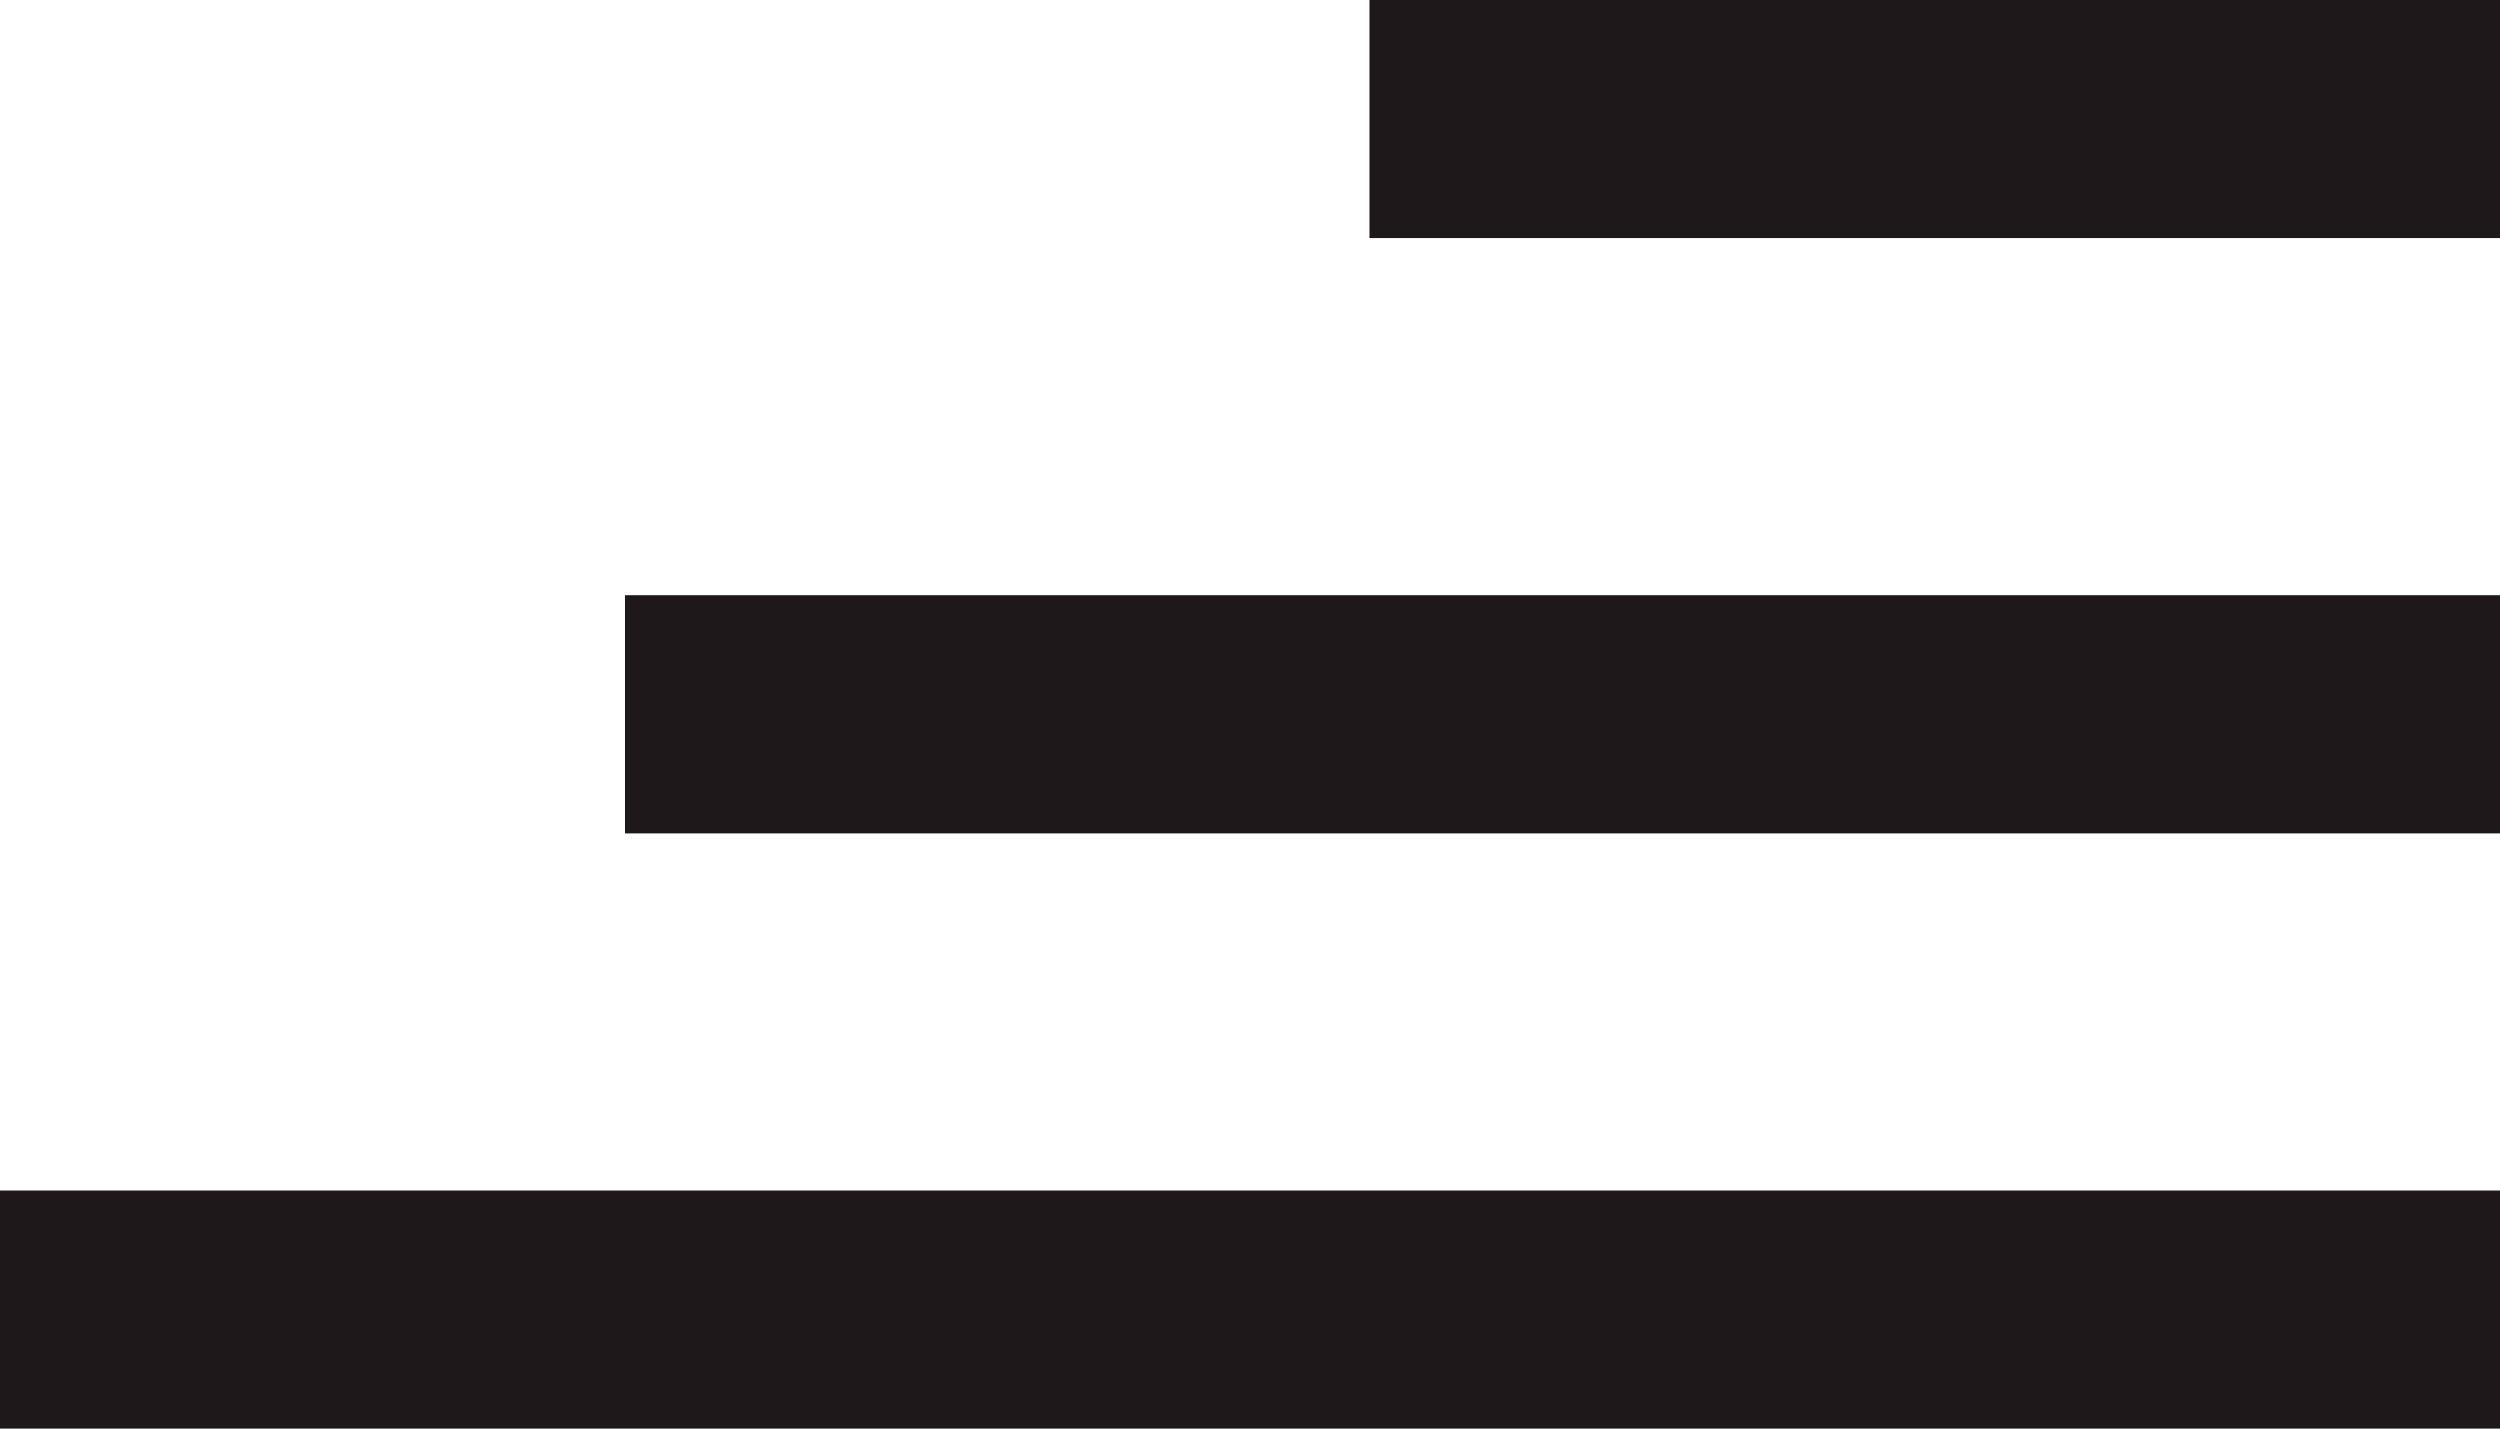
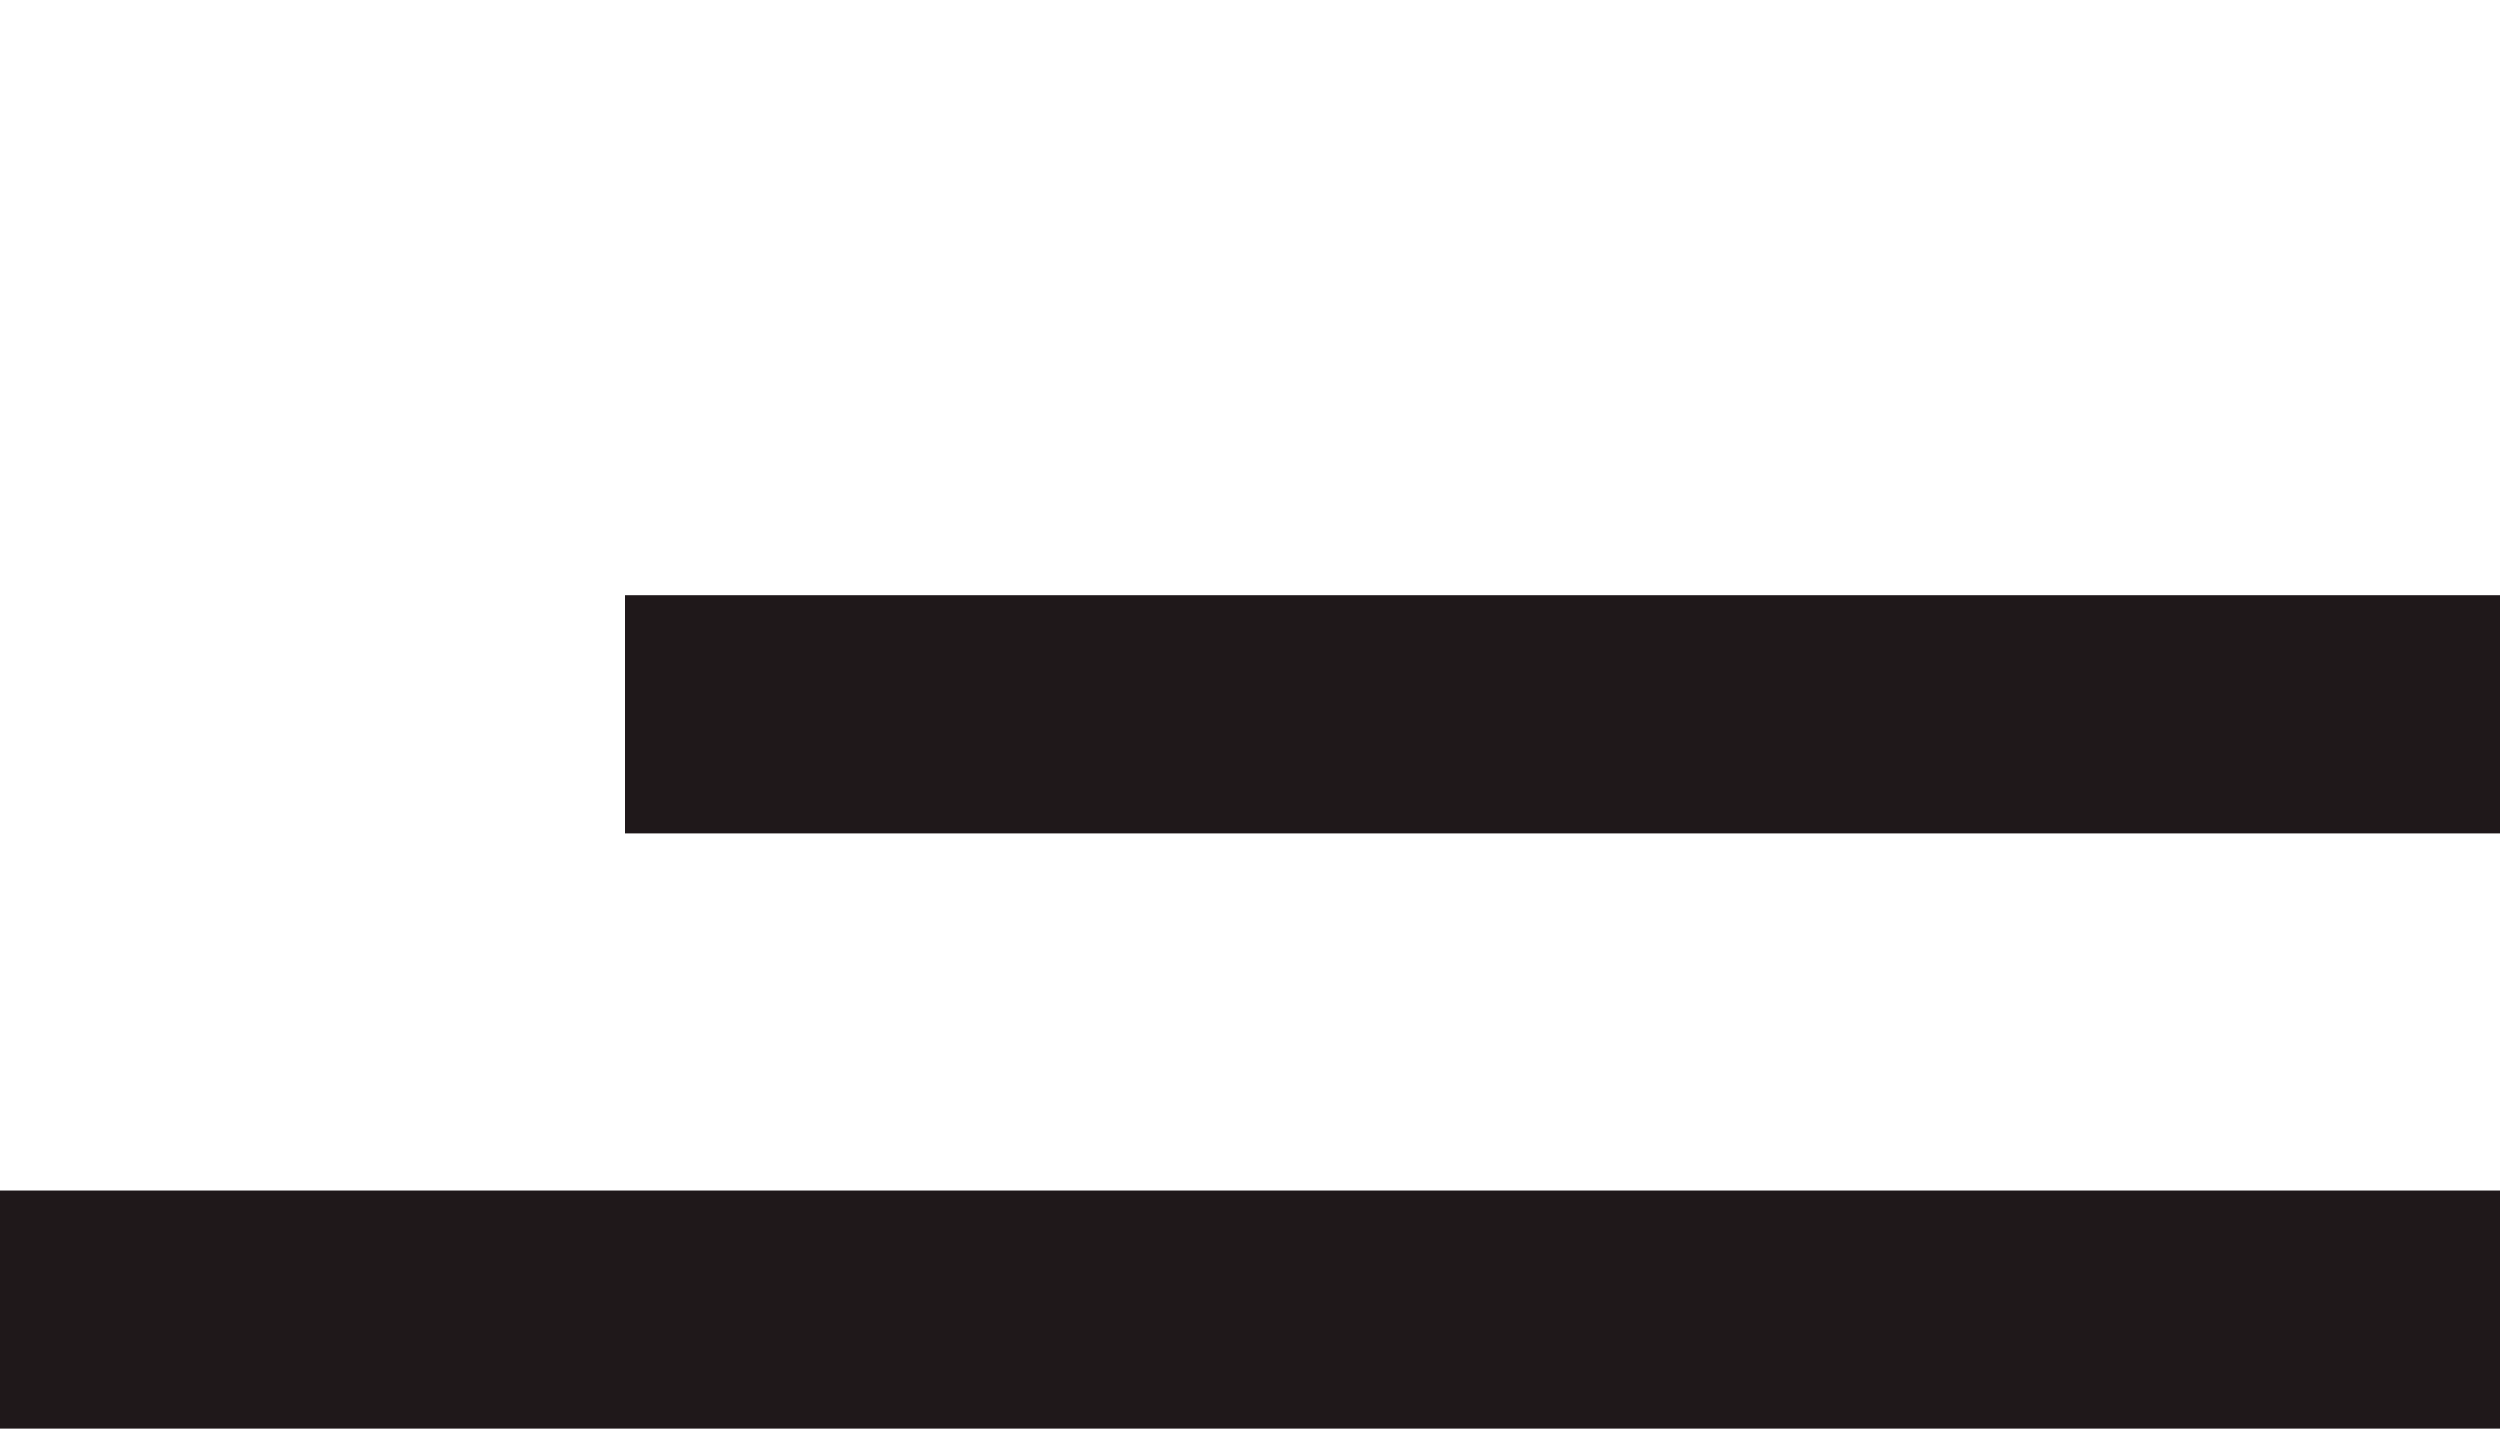
<svg xmlns="http://www.w3.org/2000/svg" width="14" height="8" viewBox="0 0 14 8" fill="none">
-   <path d="M14 4.667H3.5V3.333H14V4.667ZM14 8H0V6.667H14V8ZM14 -2.38419e-07H7.669V1.333H14V-2.38419e-07Z" fill="#1F181A" />
+   <path d="M14 4.667H3.5V3.333H14V4.667ZM14 8H0V6.667H14V8ZM14 -2.38419e-07H7.669H14V-2.38419e-07Z" fill="#1F181A" />
</svg>